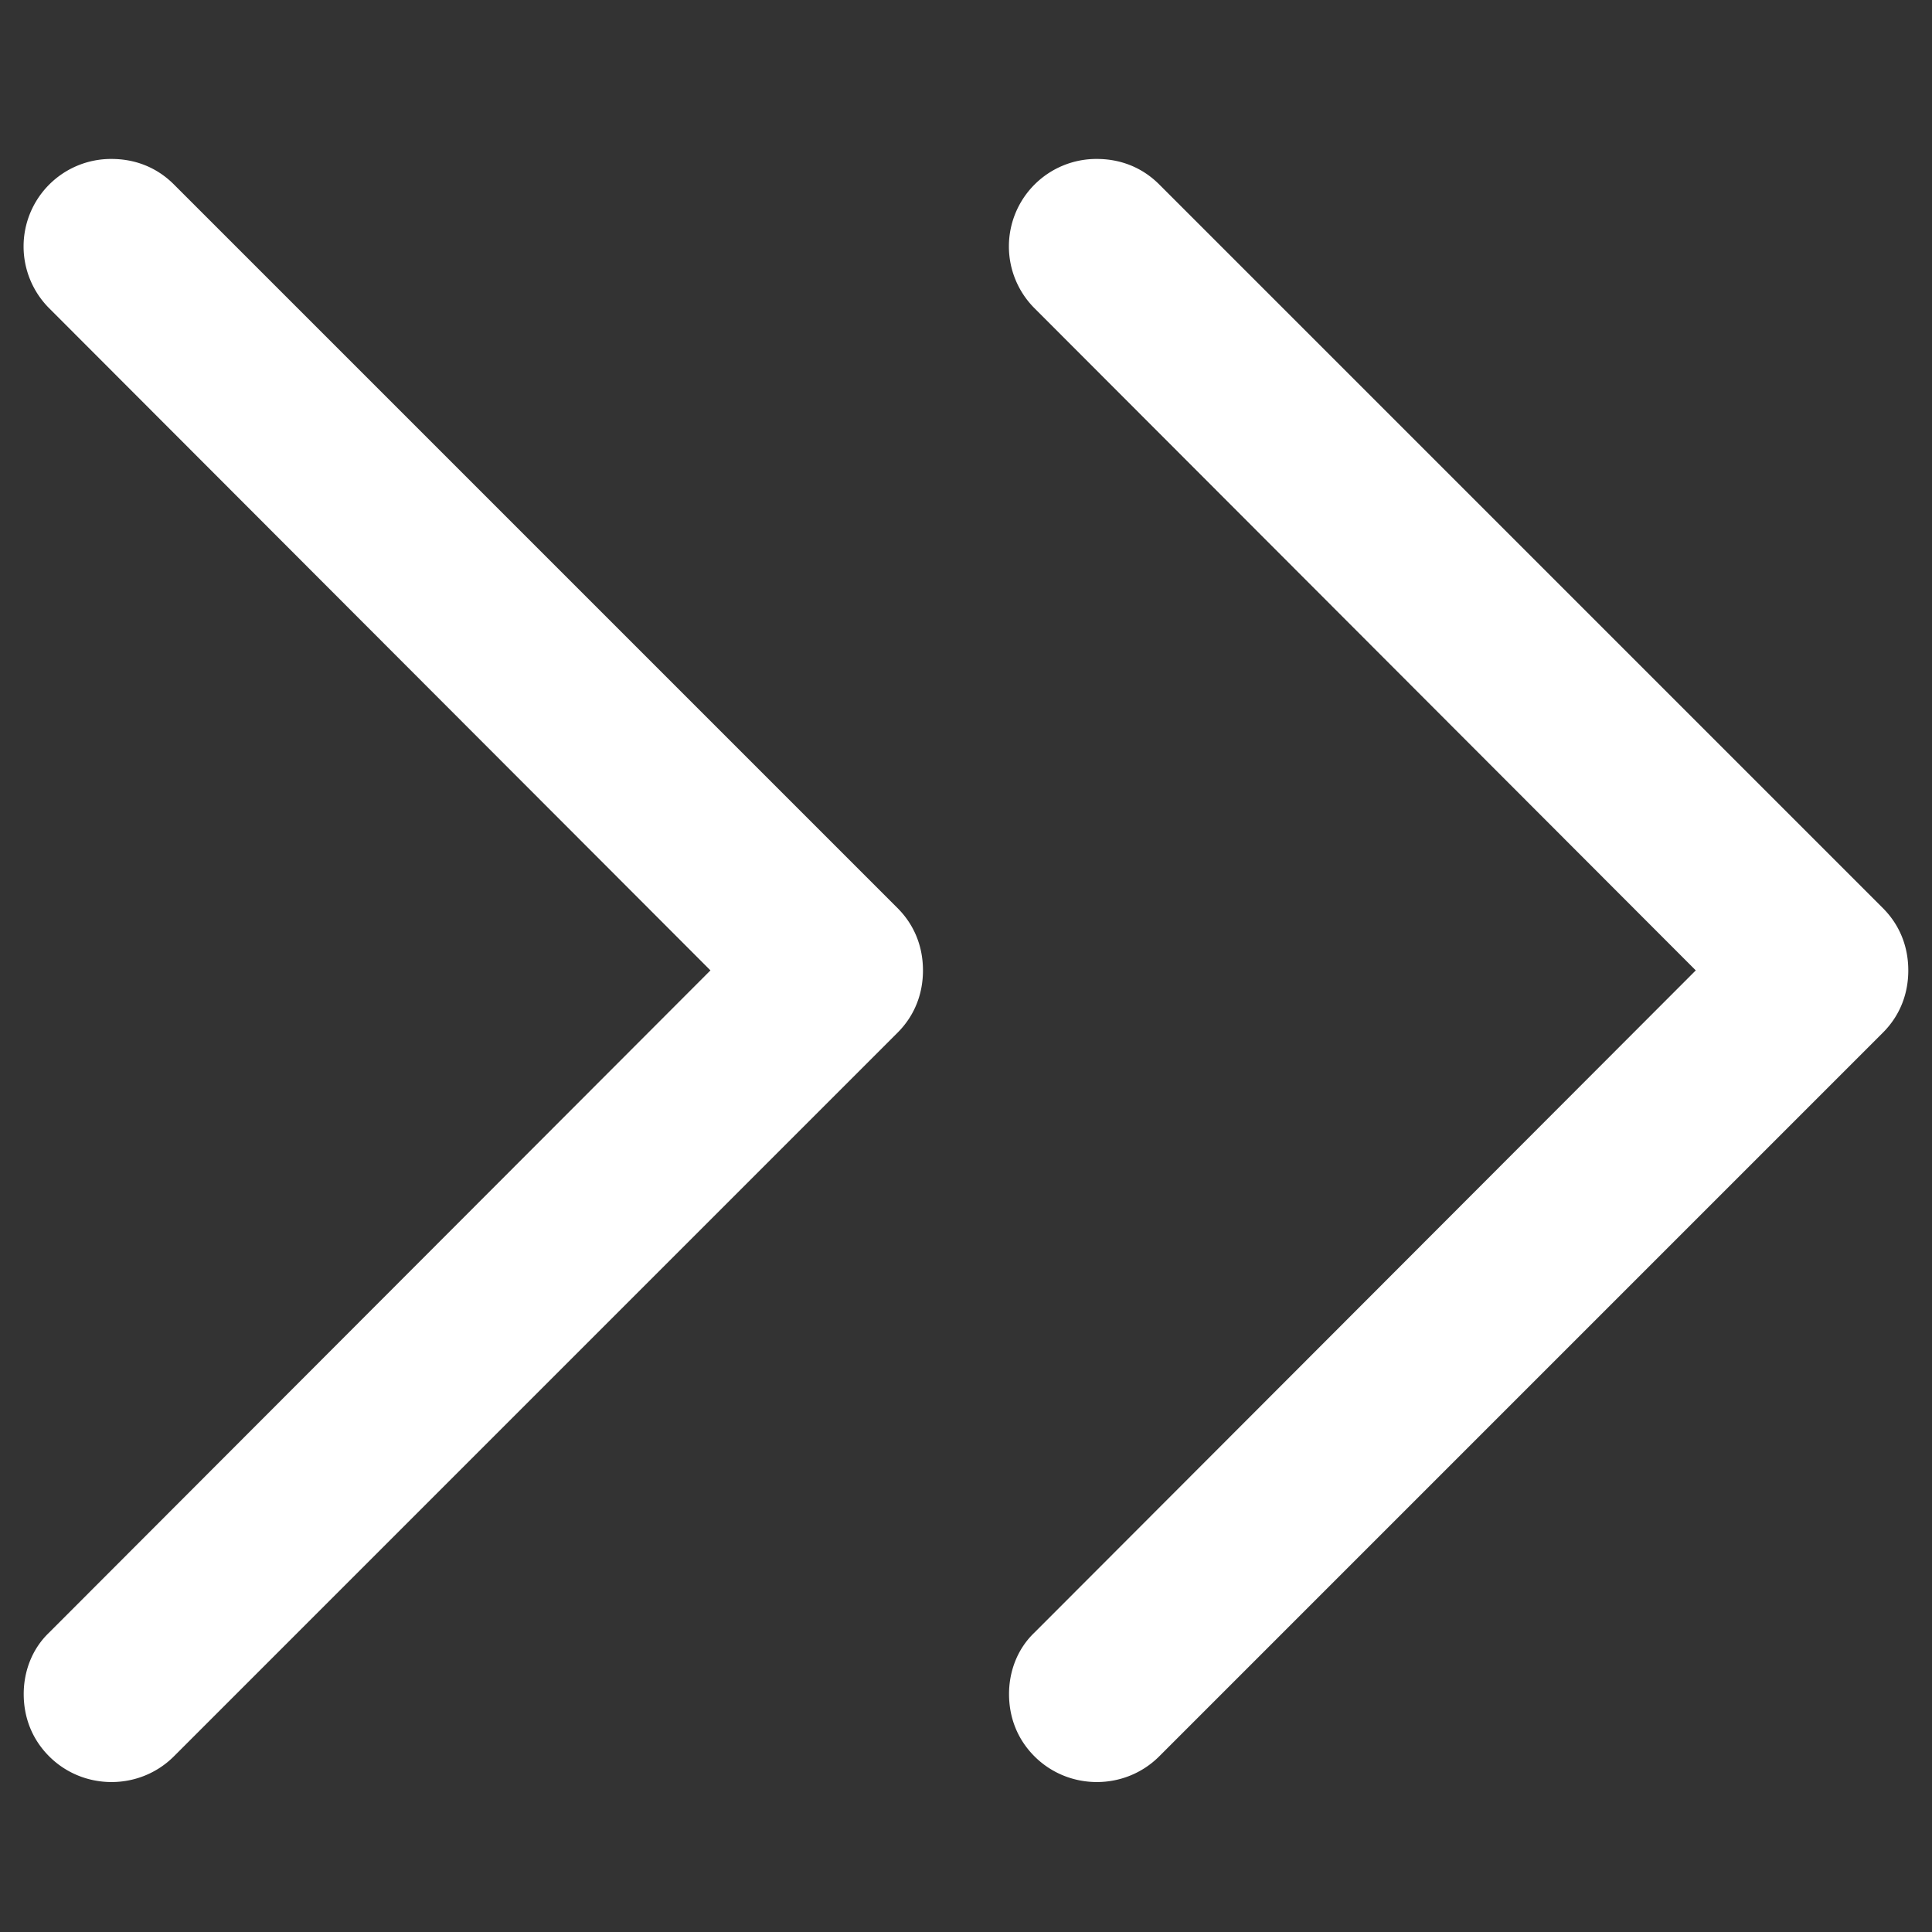
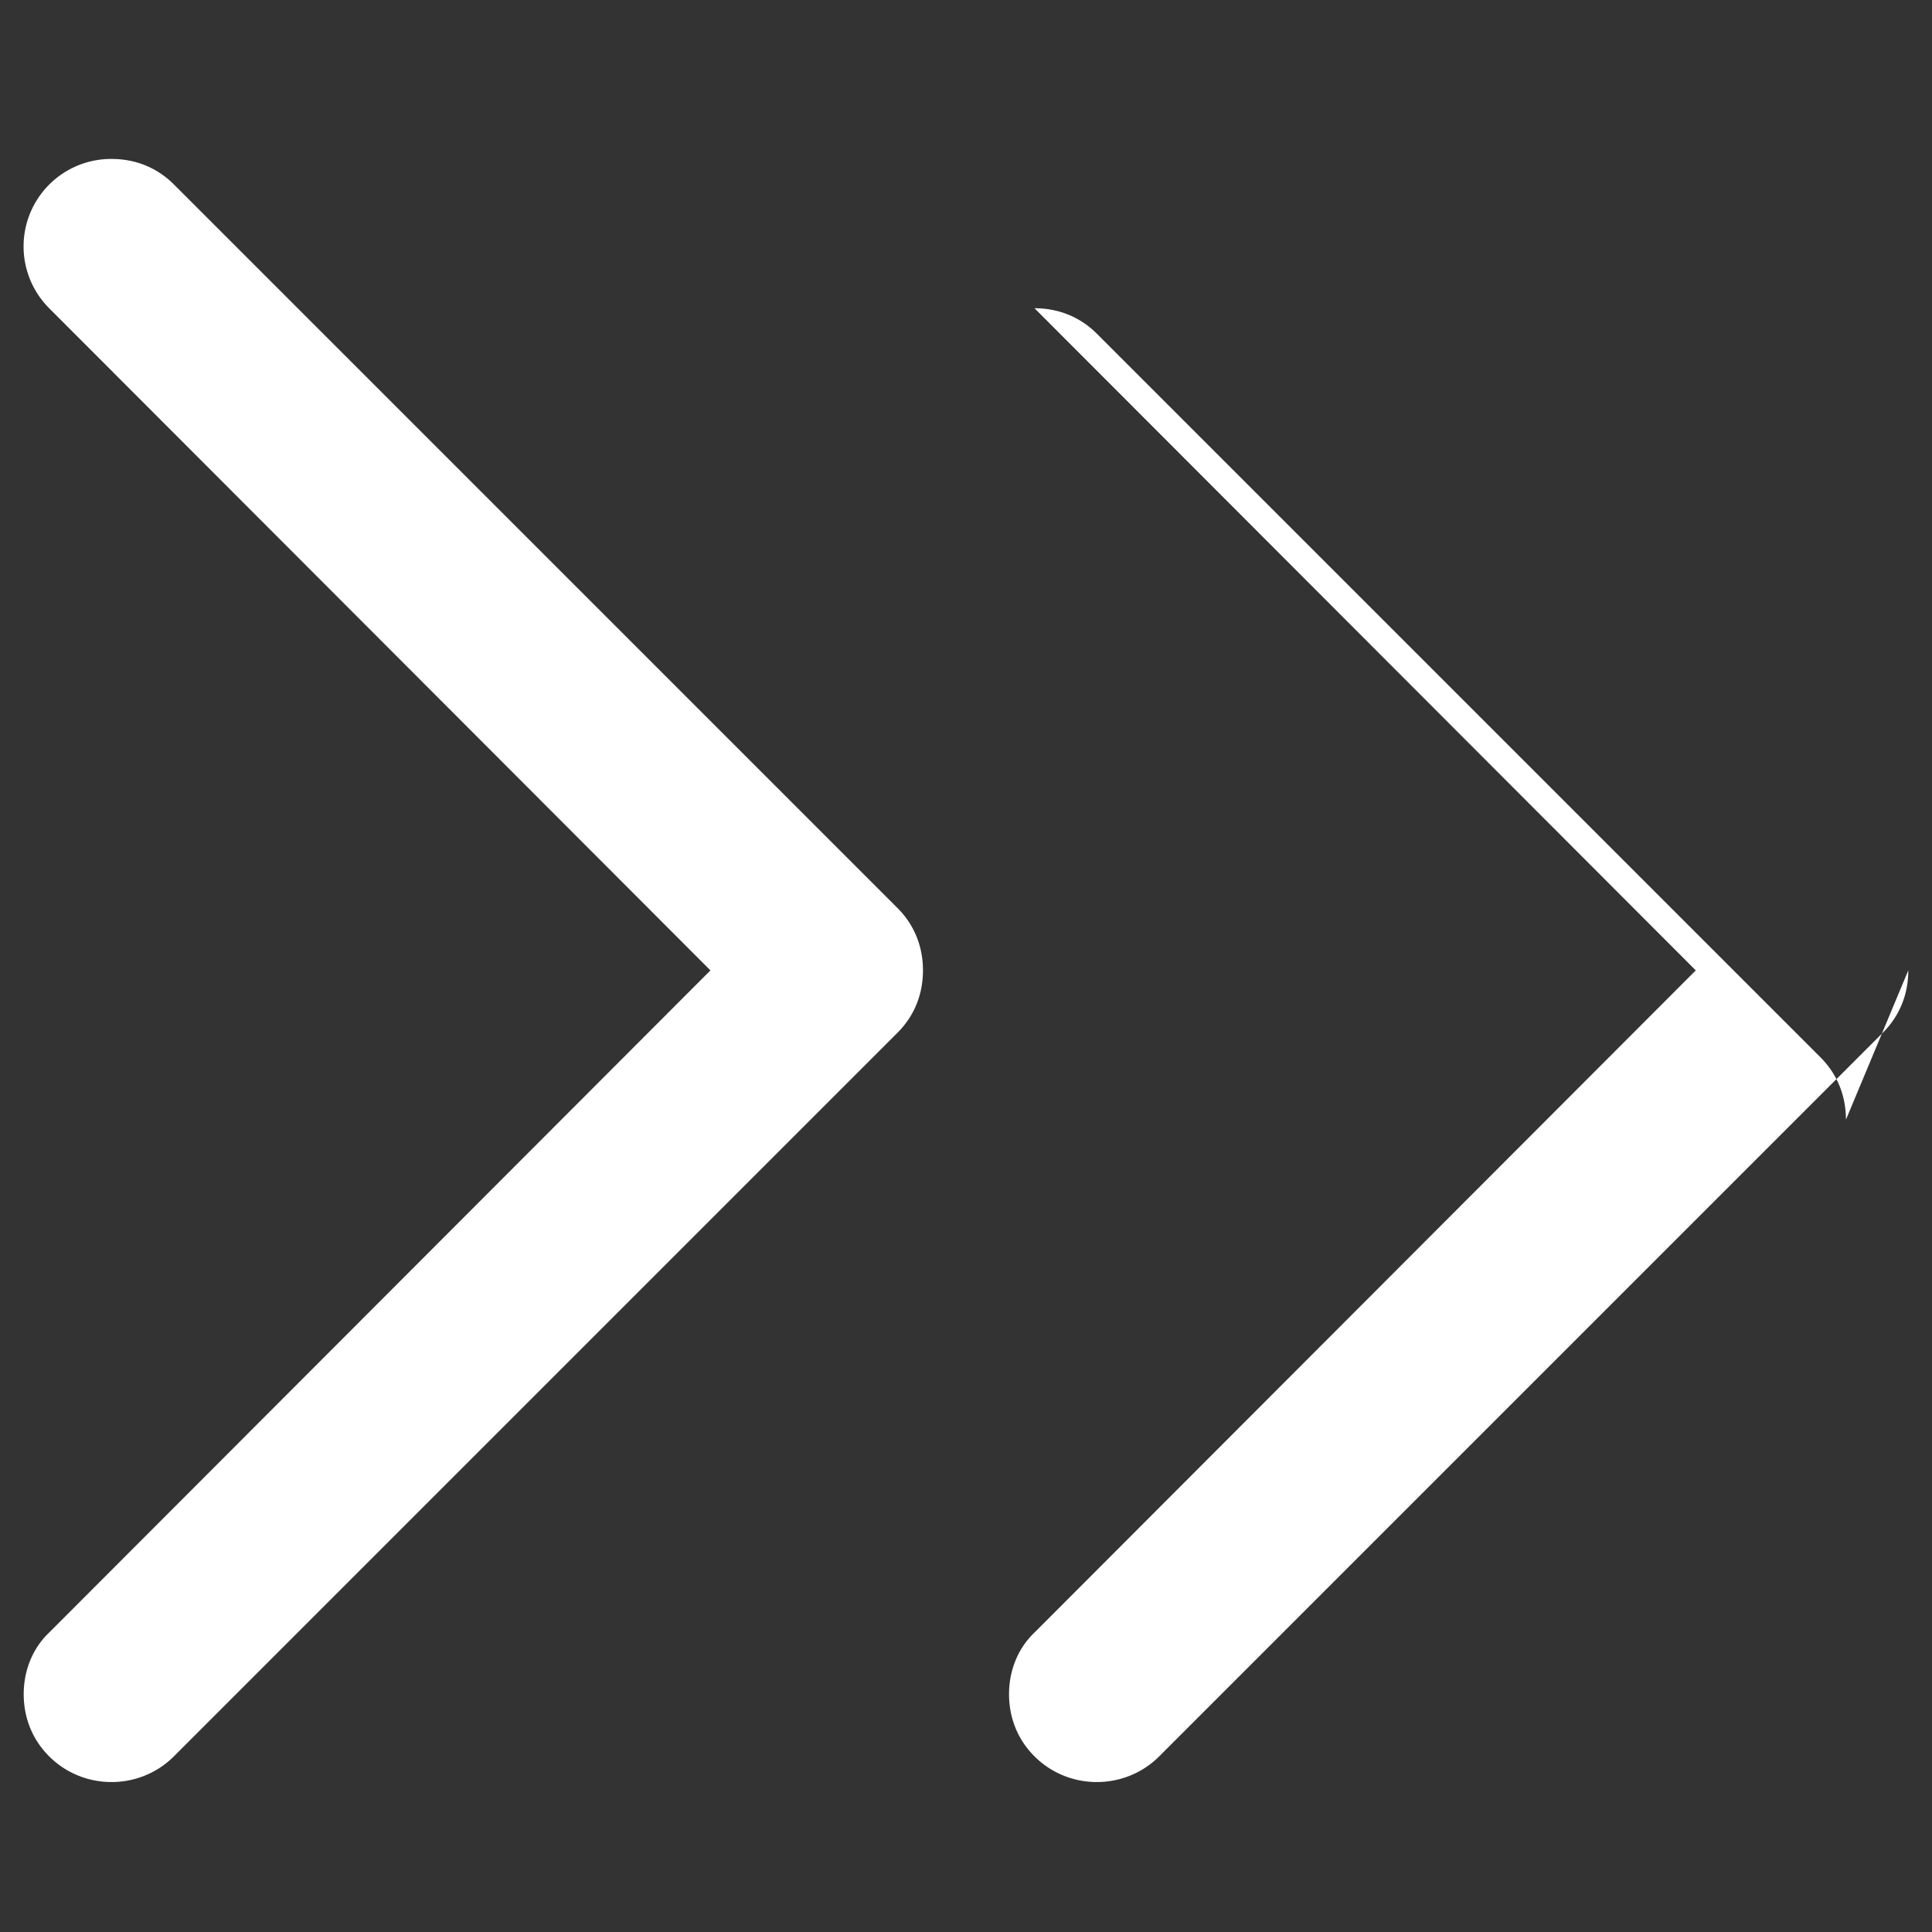
<svg xmlns="http://www.w3.org/2000/svg" t="1725933184038" class="icon" viewBox="0 0 1024 1024" version="1.1" p-id="5596" width="20" height="20">
  <rect x="0" y="0" width="1024" height="1024" fill="#333333" stroke="none" />
-   <path d="M489.193 514.327c0 12.102-4.189 23.738-13.498 33.047L92.16 930.909c-18.153 18.153-47.942 18.153-66.095 0-9.309-9.309-13.498-20.945-13.498-33.047 0-11.636 4.189-23.738 13.498-32.582l350.487-350.953L26.065 163.375a46.359 46.359 0 0 1 33.047-79.127c12.102 0 23.738 4.189 33.047 13.498l383.535 383.535c9.309 9.309 13.498 20.945 13.498 33.047zM1011.433 514.327c0 12.102-4.189 23.738-13.498 33.047L614.4 930.909c-18.153 18.153-47.942 18.153-66.095 0-9.309-9.309-13.498-20.945-13.498-33.047 0-11.636 4.189-23.738 13.498-32.582l350.487-350.953-350.487-350.953a46.359 46.359 0 0 1 33.047-79.127c12.102 0 23.738 4.189 33.047 13.498l383.535 383.535c9.309 9.309 13.498 20.945 13.498 33.047z" p-id="5597" fill="#ffffff" />
+   <path d="M489.193 514.327c0 12.102-4.189 23.738-13.498 33.047L92.16 930.909c-18.153 18.153-47.942 18.153-66.095 0-9.309-9.309-13.498-20.945-13.498-33.047 0-11.636 4.189-23.738 13.498-32.582l350.487-350.953L26.065 163.375a46.359 46.359 0 0 1 33.047-79.127c12.102 0 23.738 4.189 33.047 13.498l383.535 383.535c9.309 9.309 13.498 20.945 13.498 33.047zM1011.433 514.327c0 12.102-4.189 23.738-13.498 33.047L614.4 930.909c-18.153 18.153-47.942 18.153-66.095 0-9.309-9.309-13.498-20.945-13.498-33.047 0-11.636 4.189-23.738 13.498-32.582l350.487-350.953-350.487-350.953c12.102 0 23.738 4.189 33.047 13.498l383.535 383.535c9.309 9.309 13.498 20.945 13.498 33.047z" p-id="5597" fill="#ffffff" />
</svg>